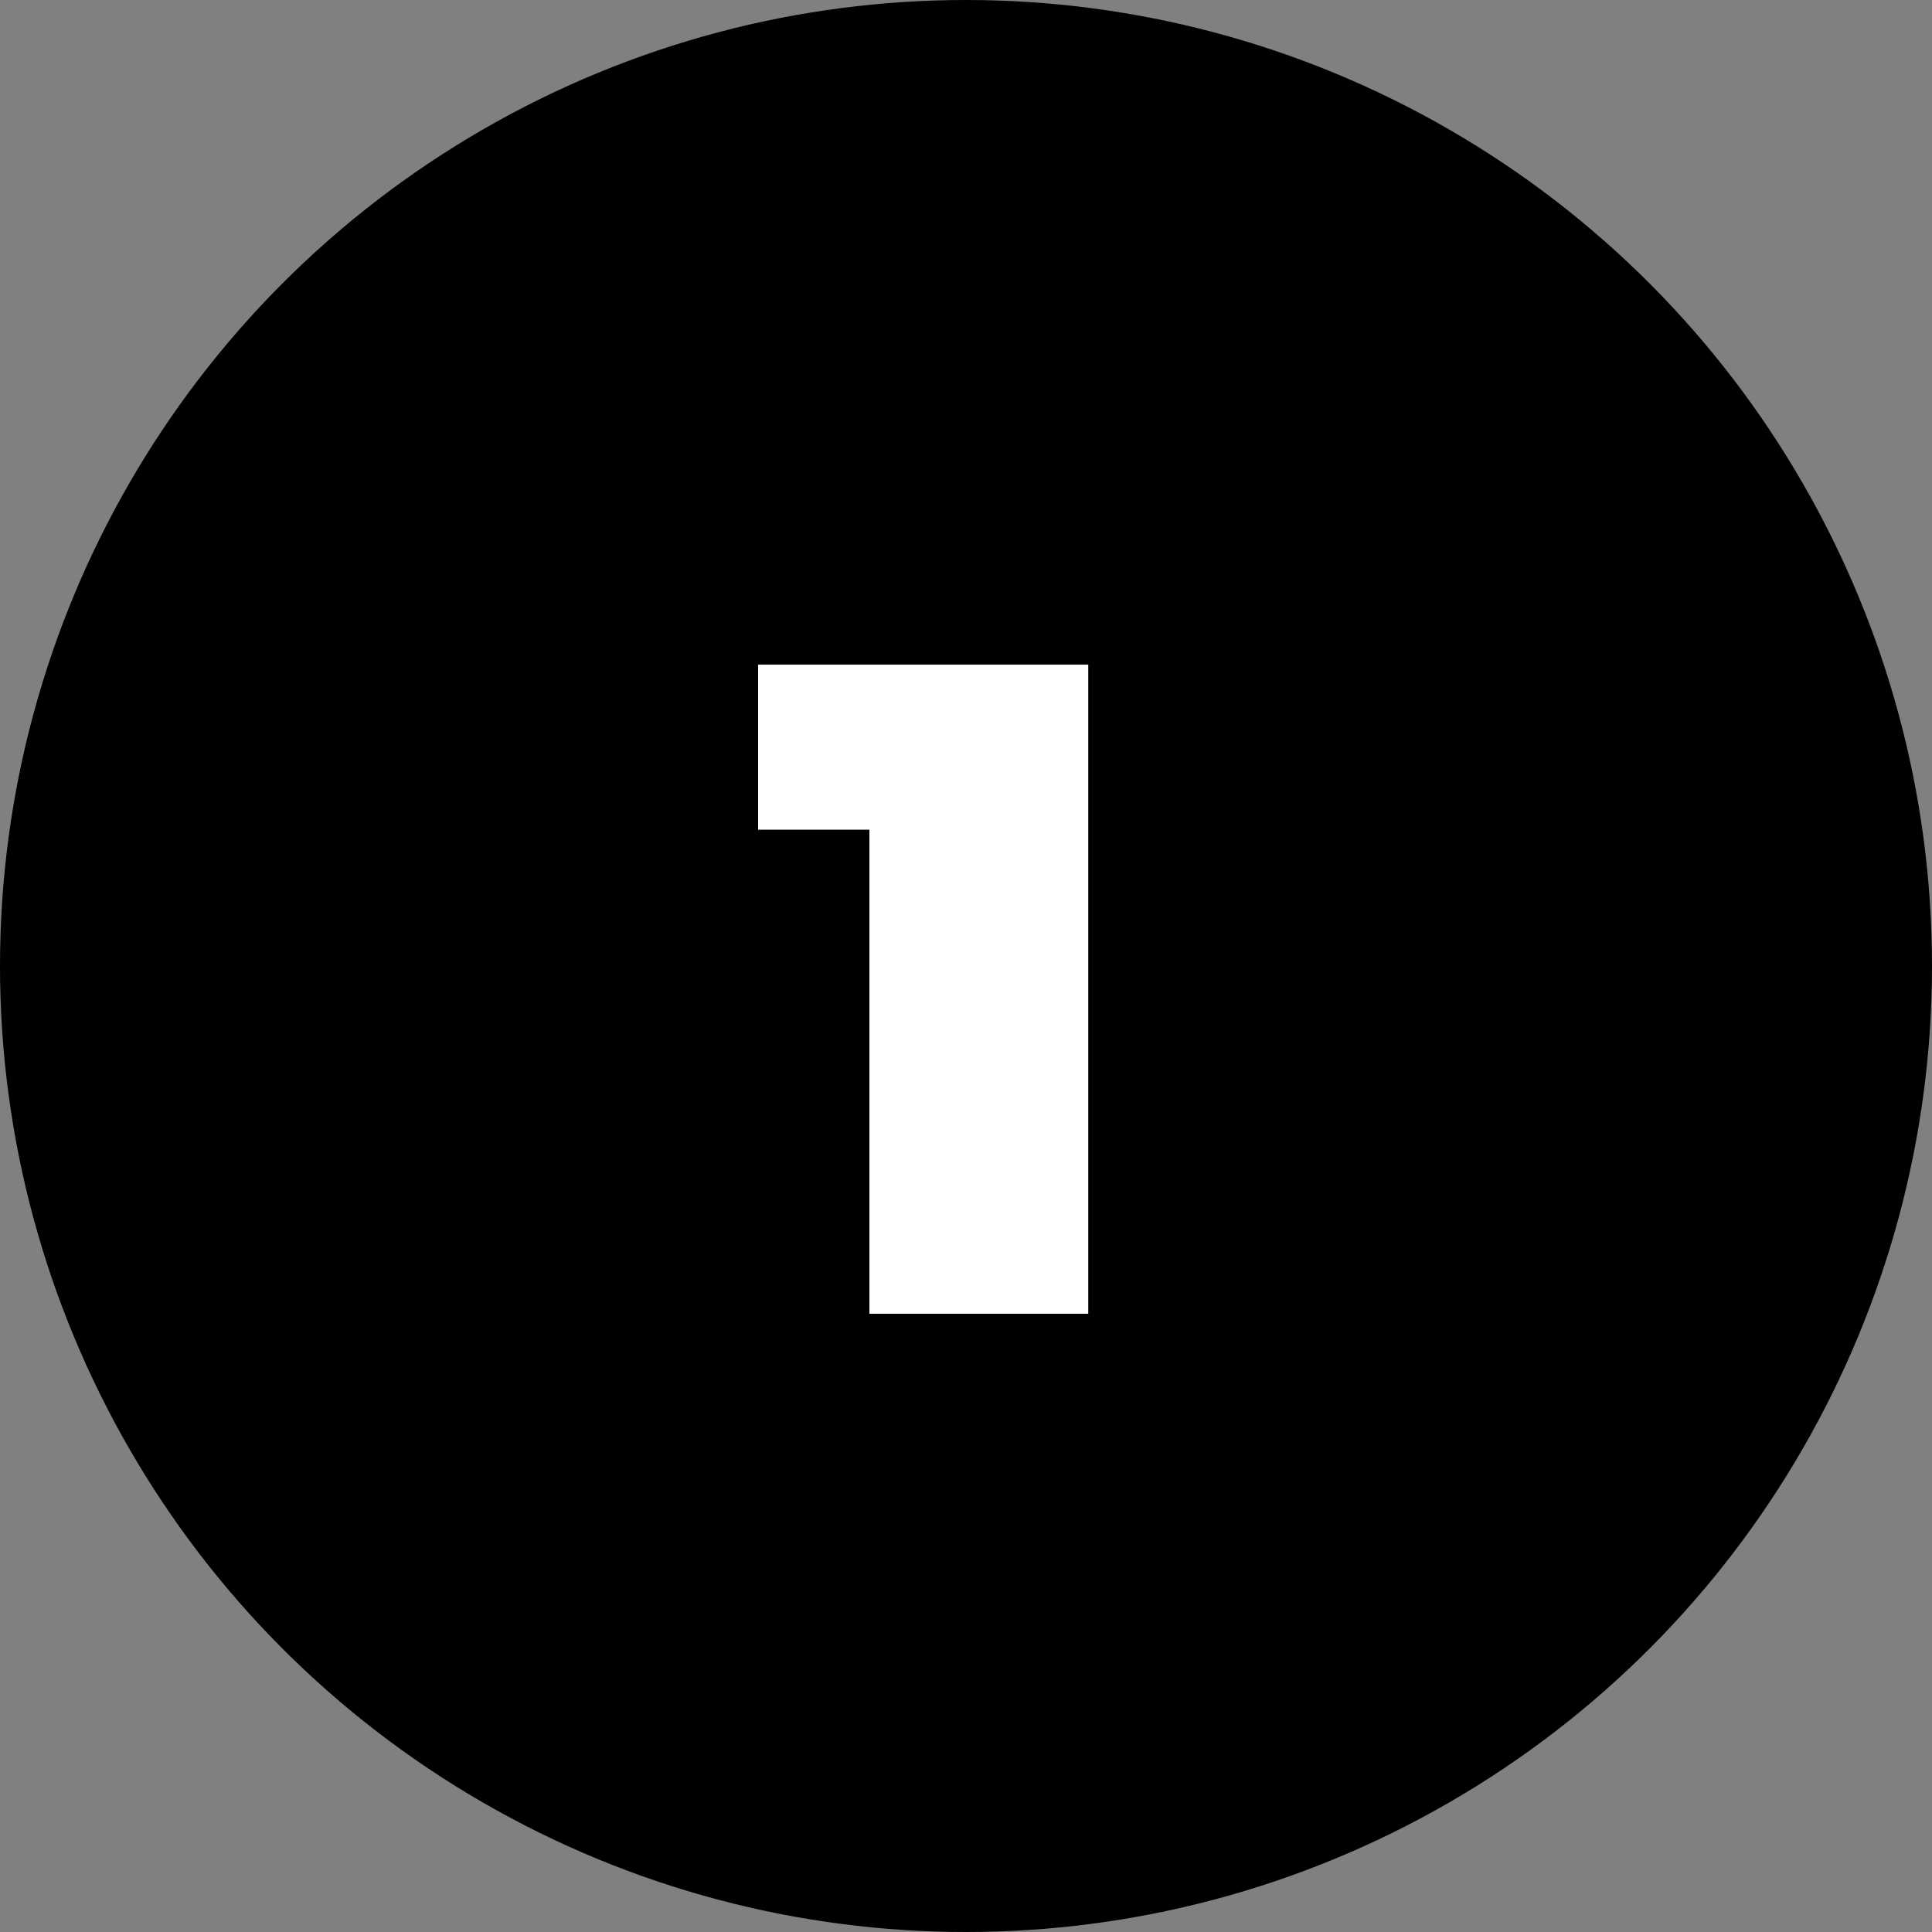
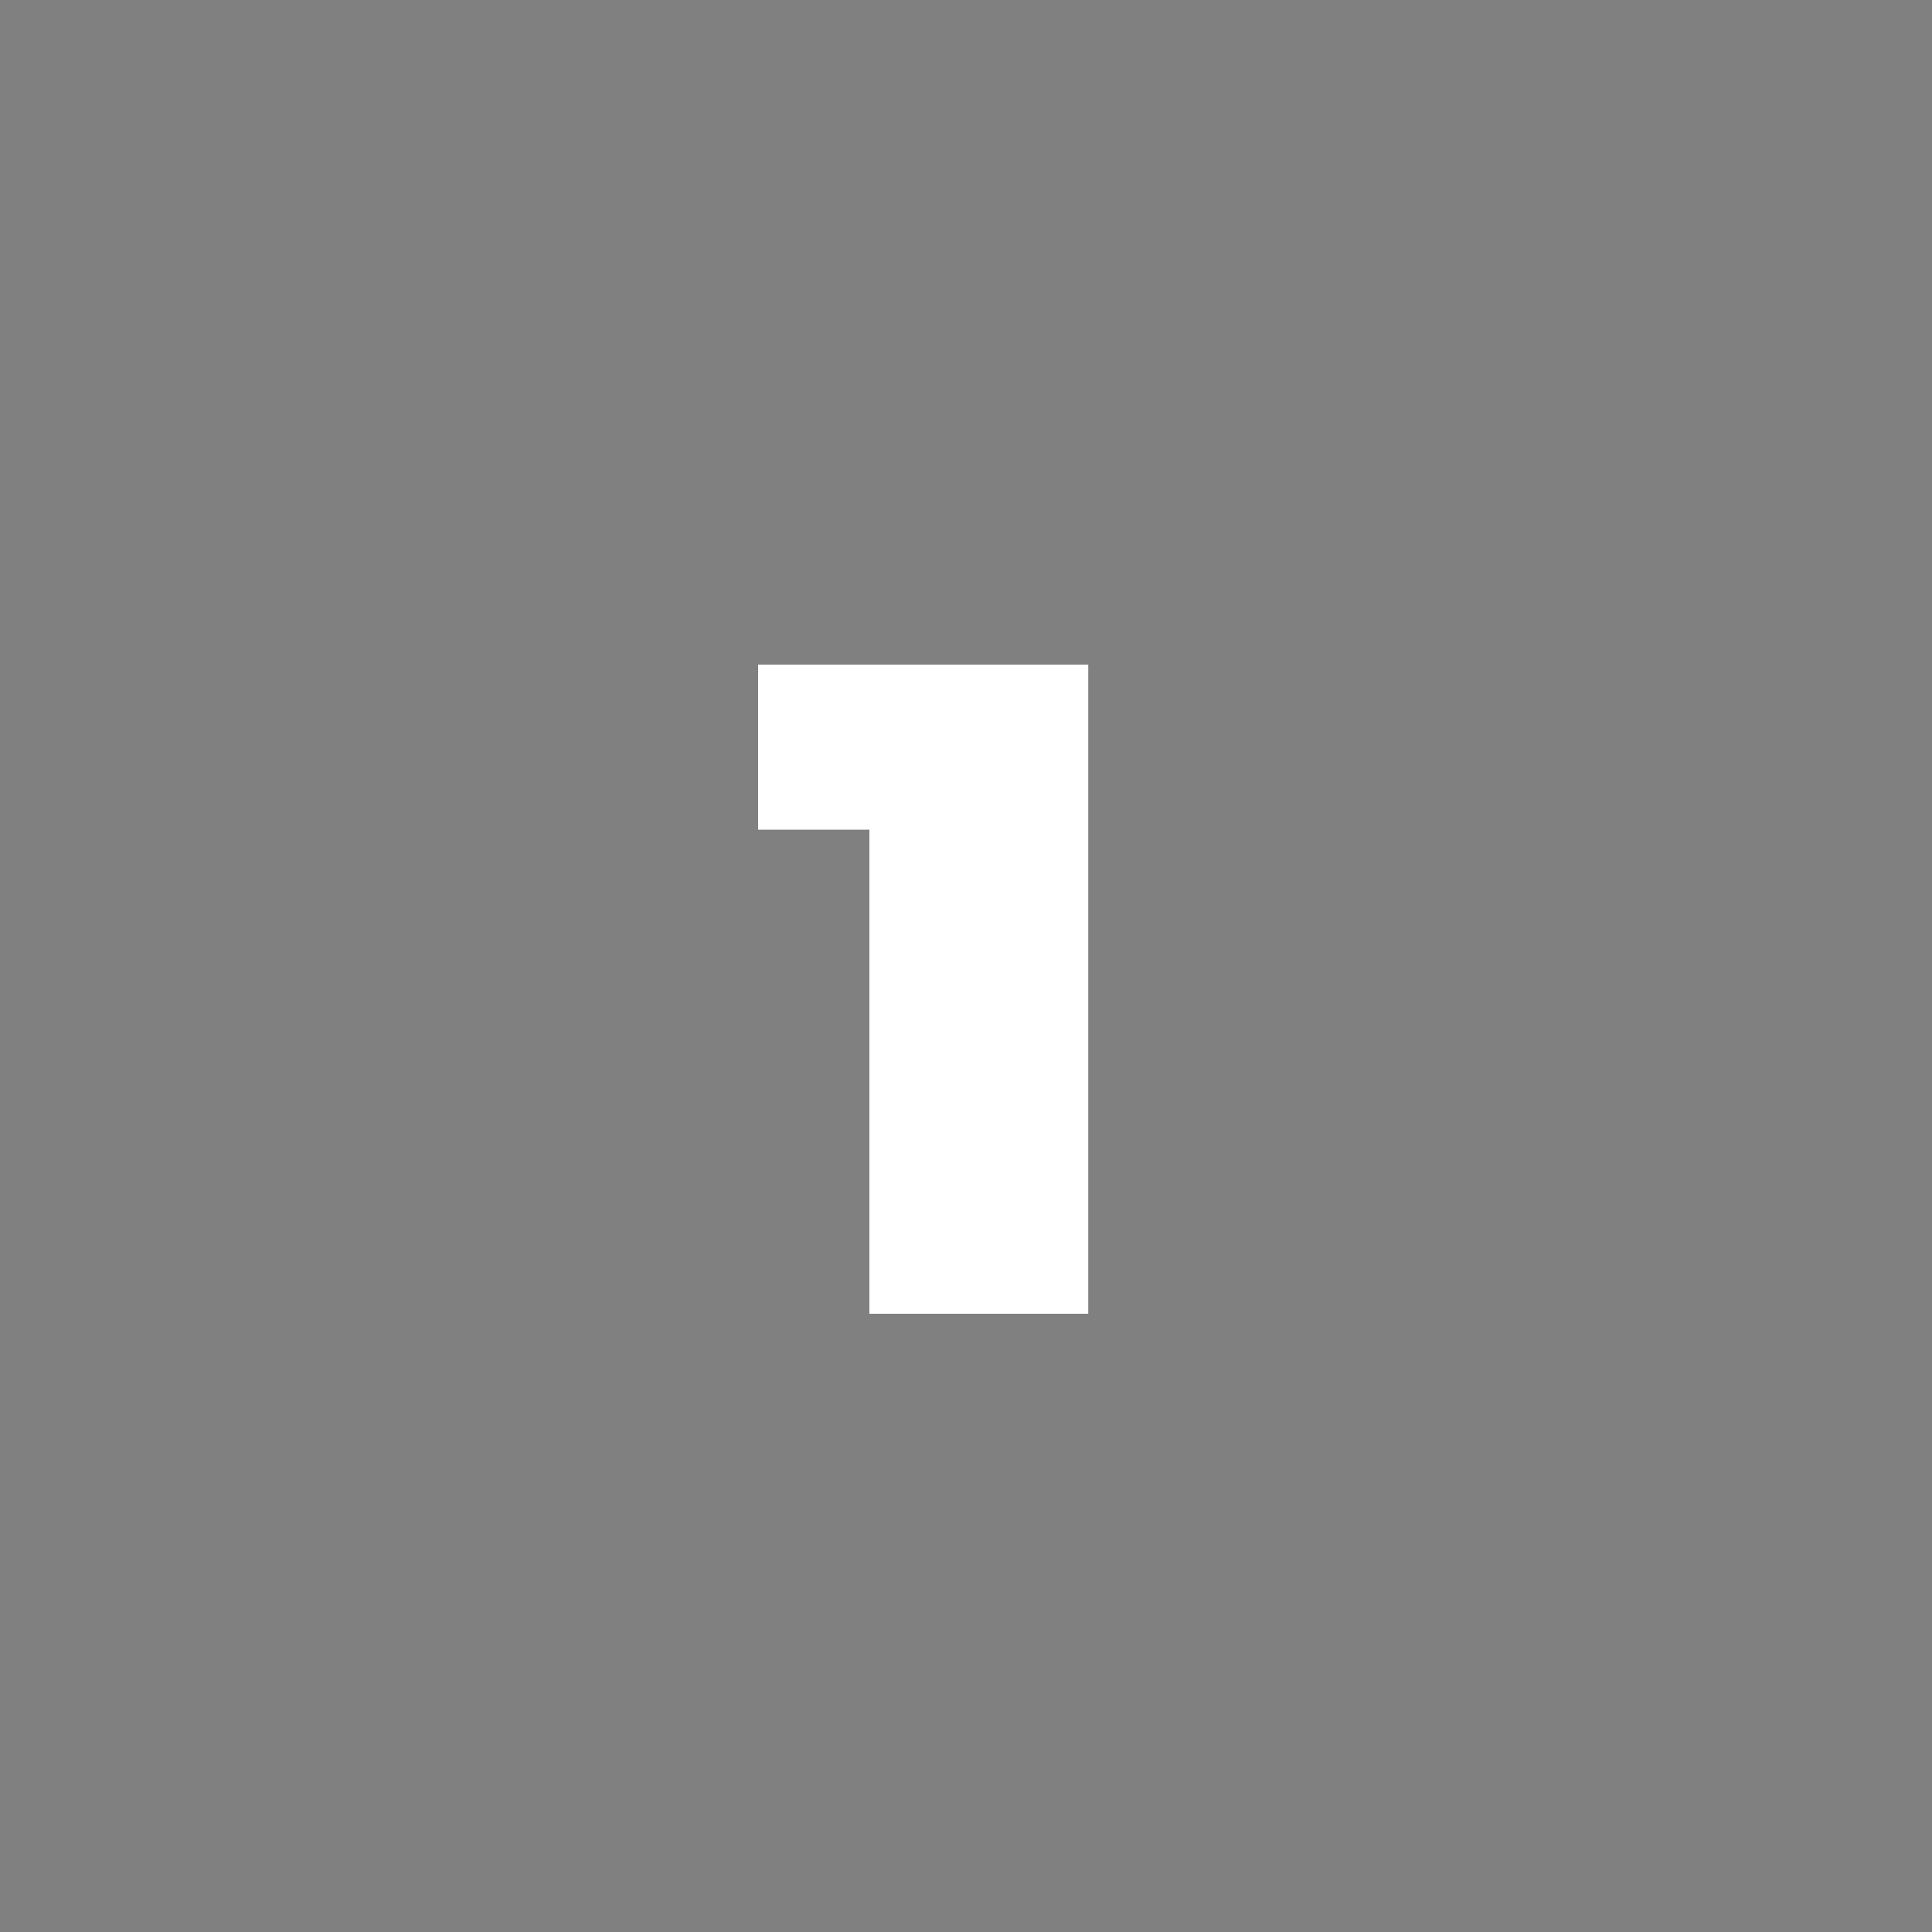
<svg xmlns="http://www.w3.org/2000/svg" width="50" height="50" viewBox="0 0 50 50" fill="none">
  <rect x="0" y="0" width="50" height="50" fill="#808080" stroke="none" />
-   <circle cx="25" cy="25" r="25" fill="black" />
  <path d="M22.5 34V19.168L24.924 21.472H19.62V17.2H28.164V34H22.5Z" fill="white" />
</svg>